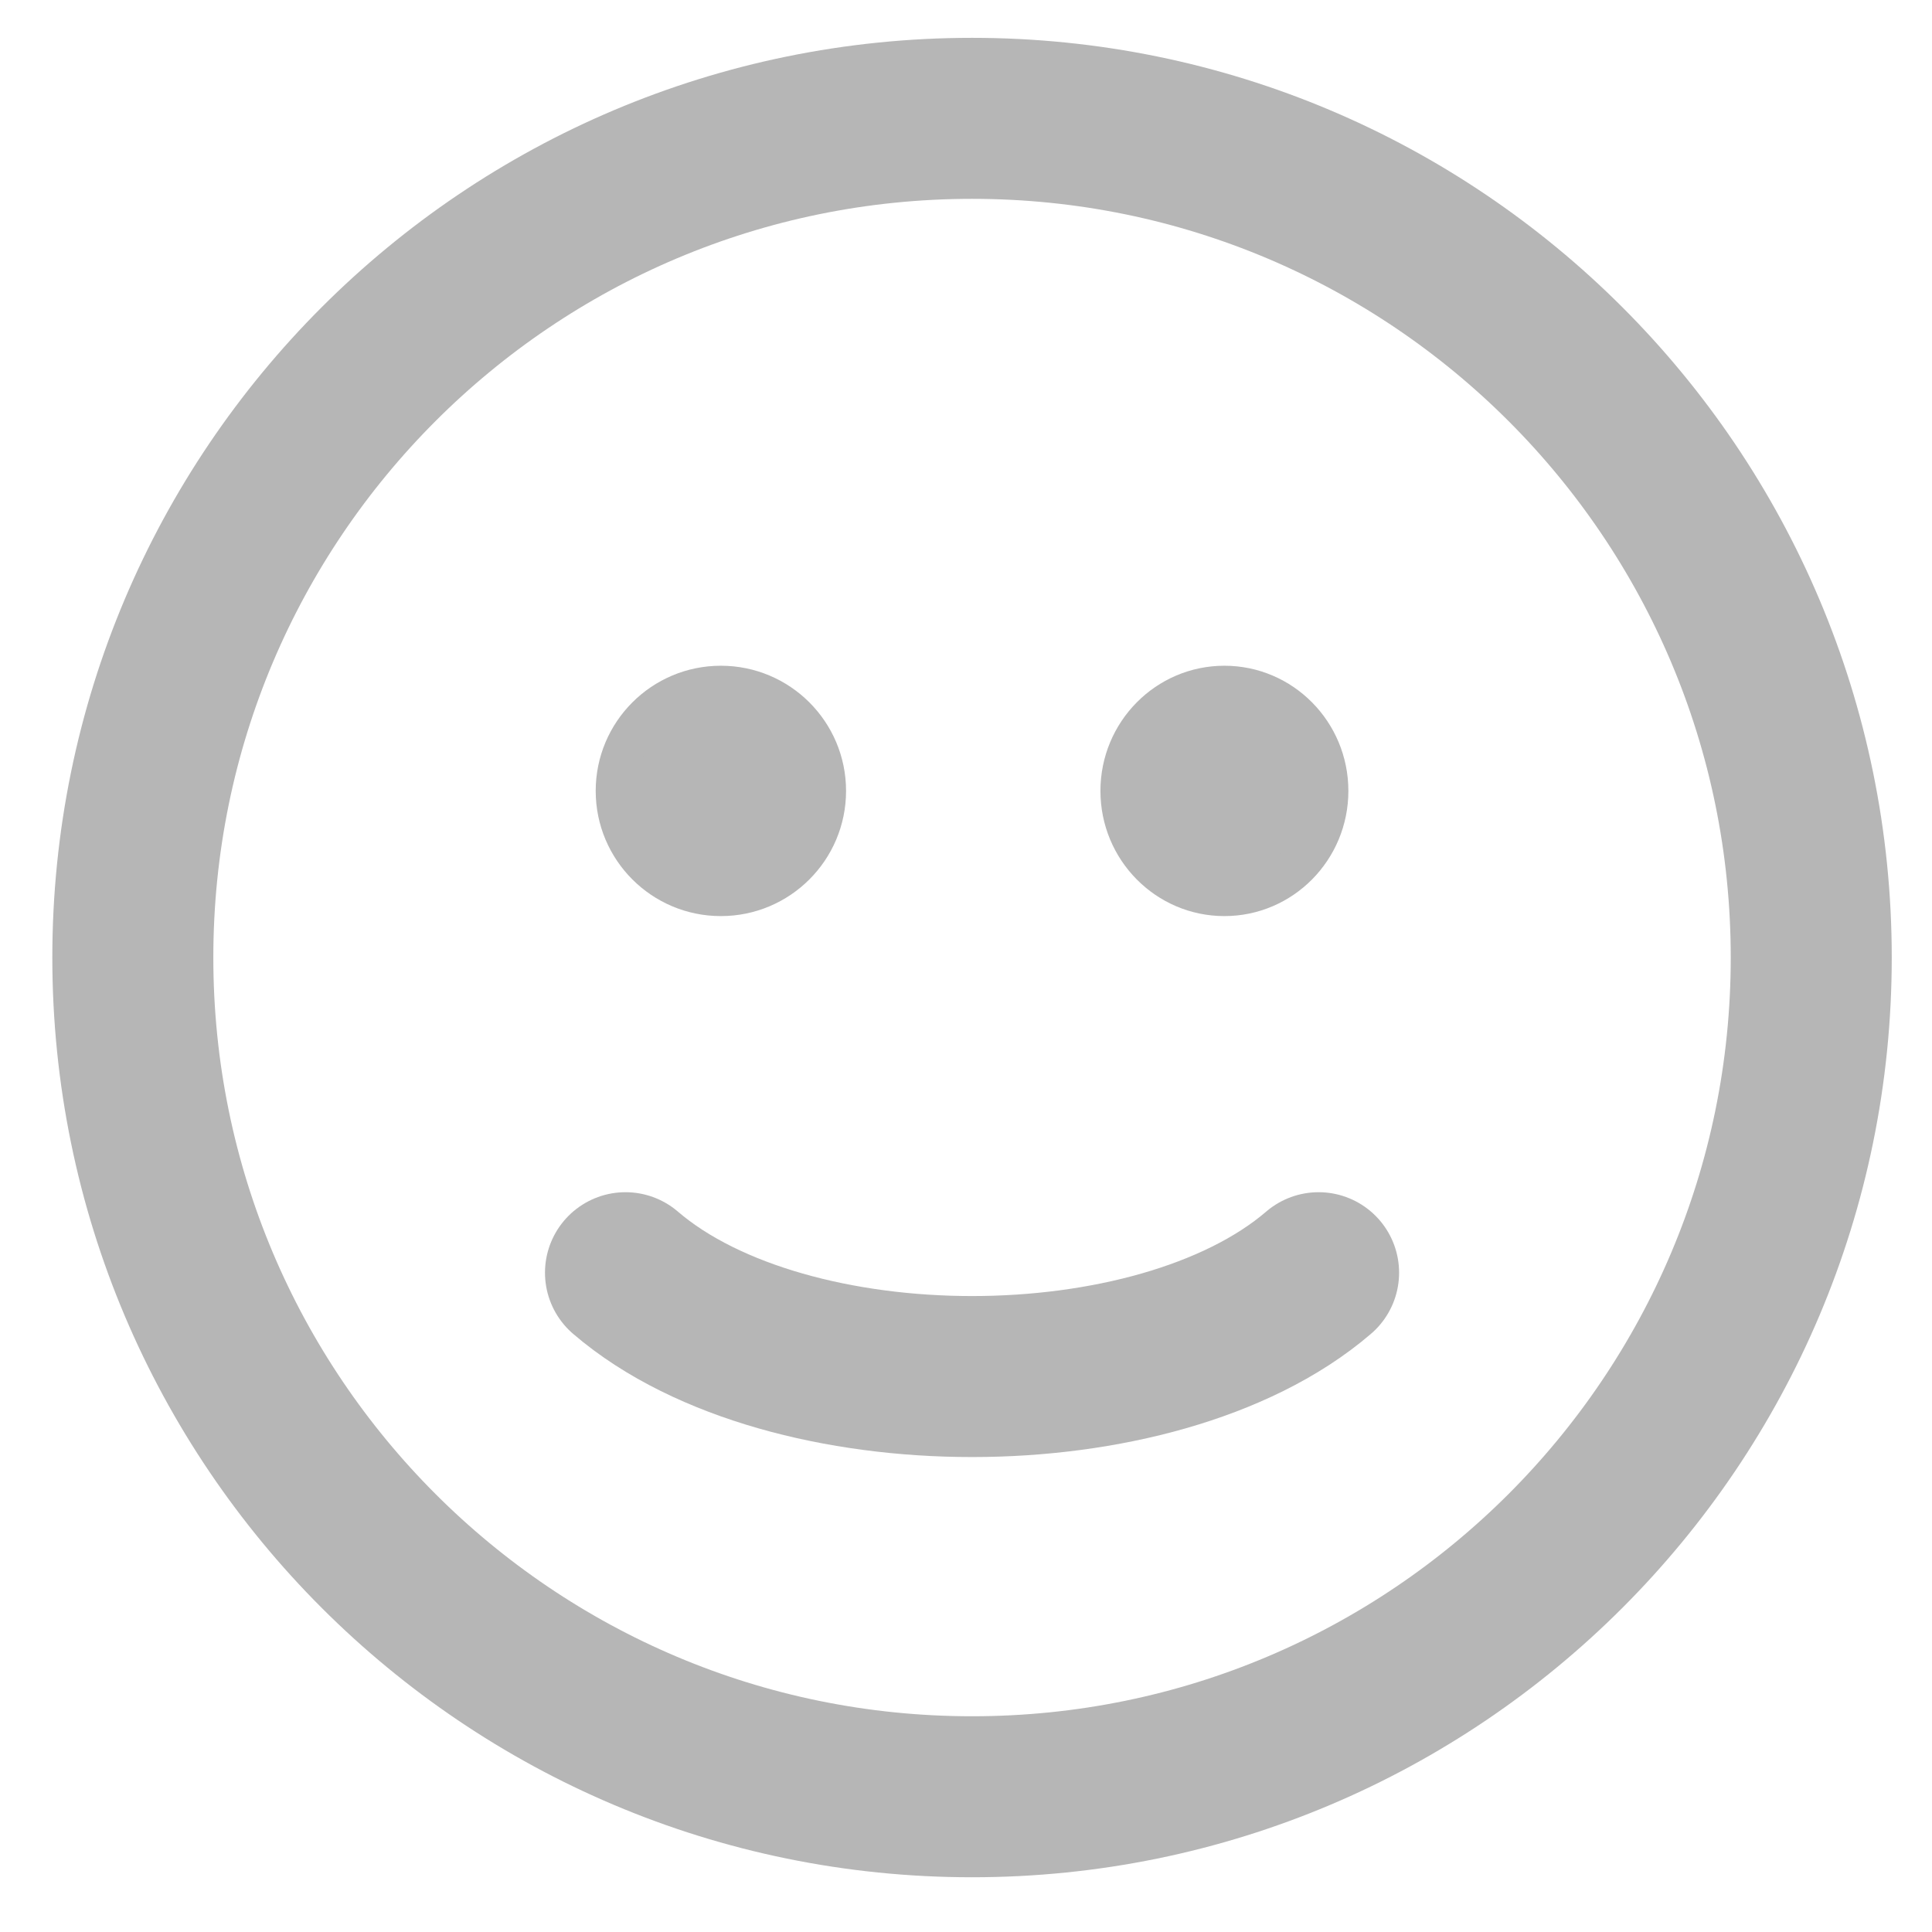
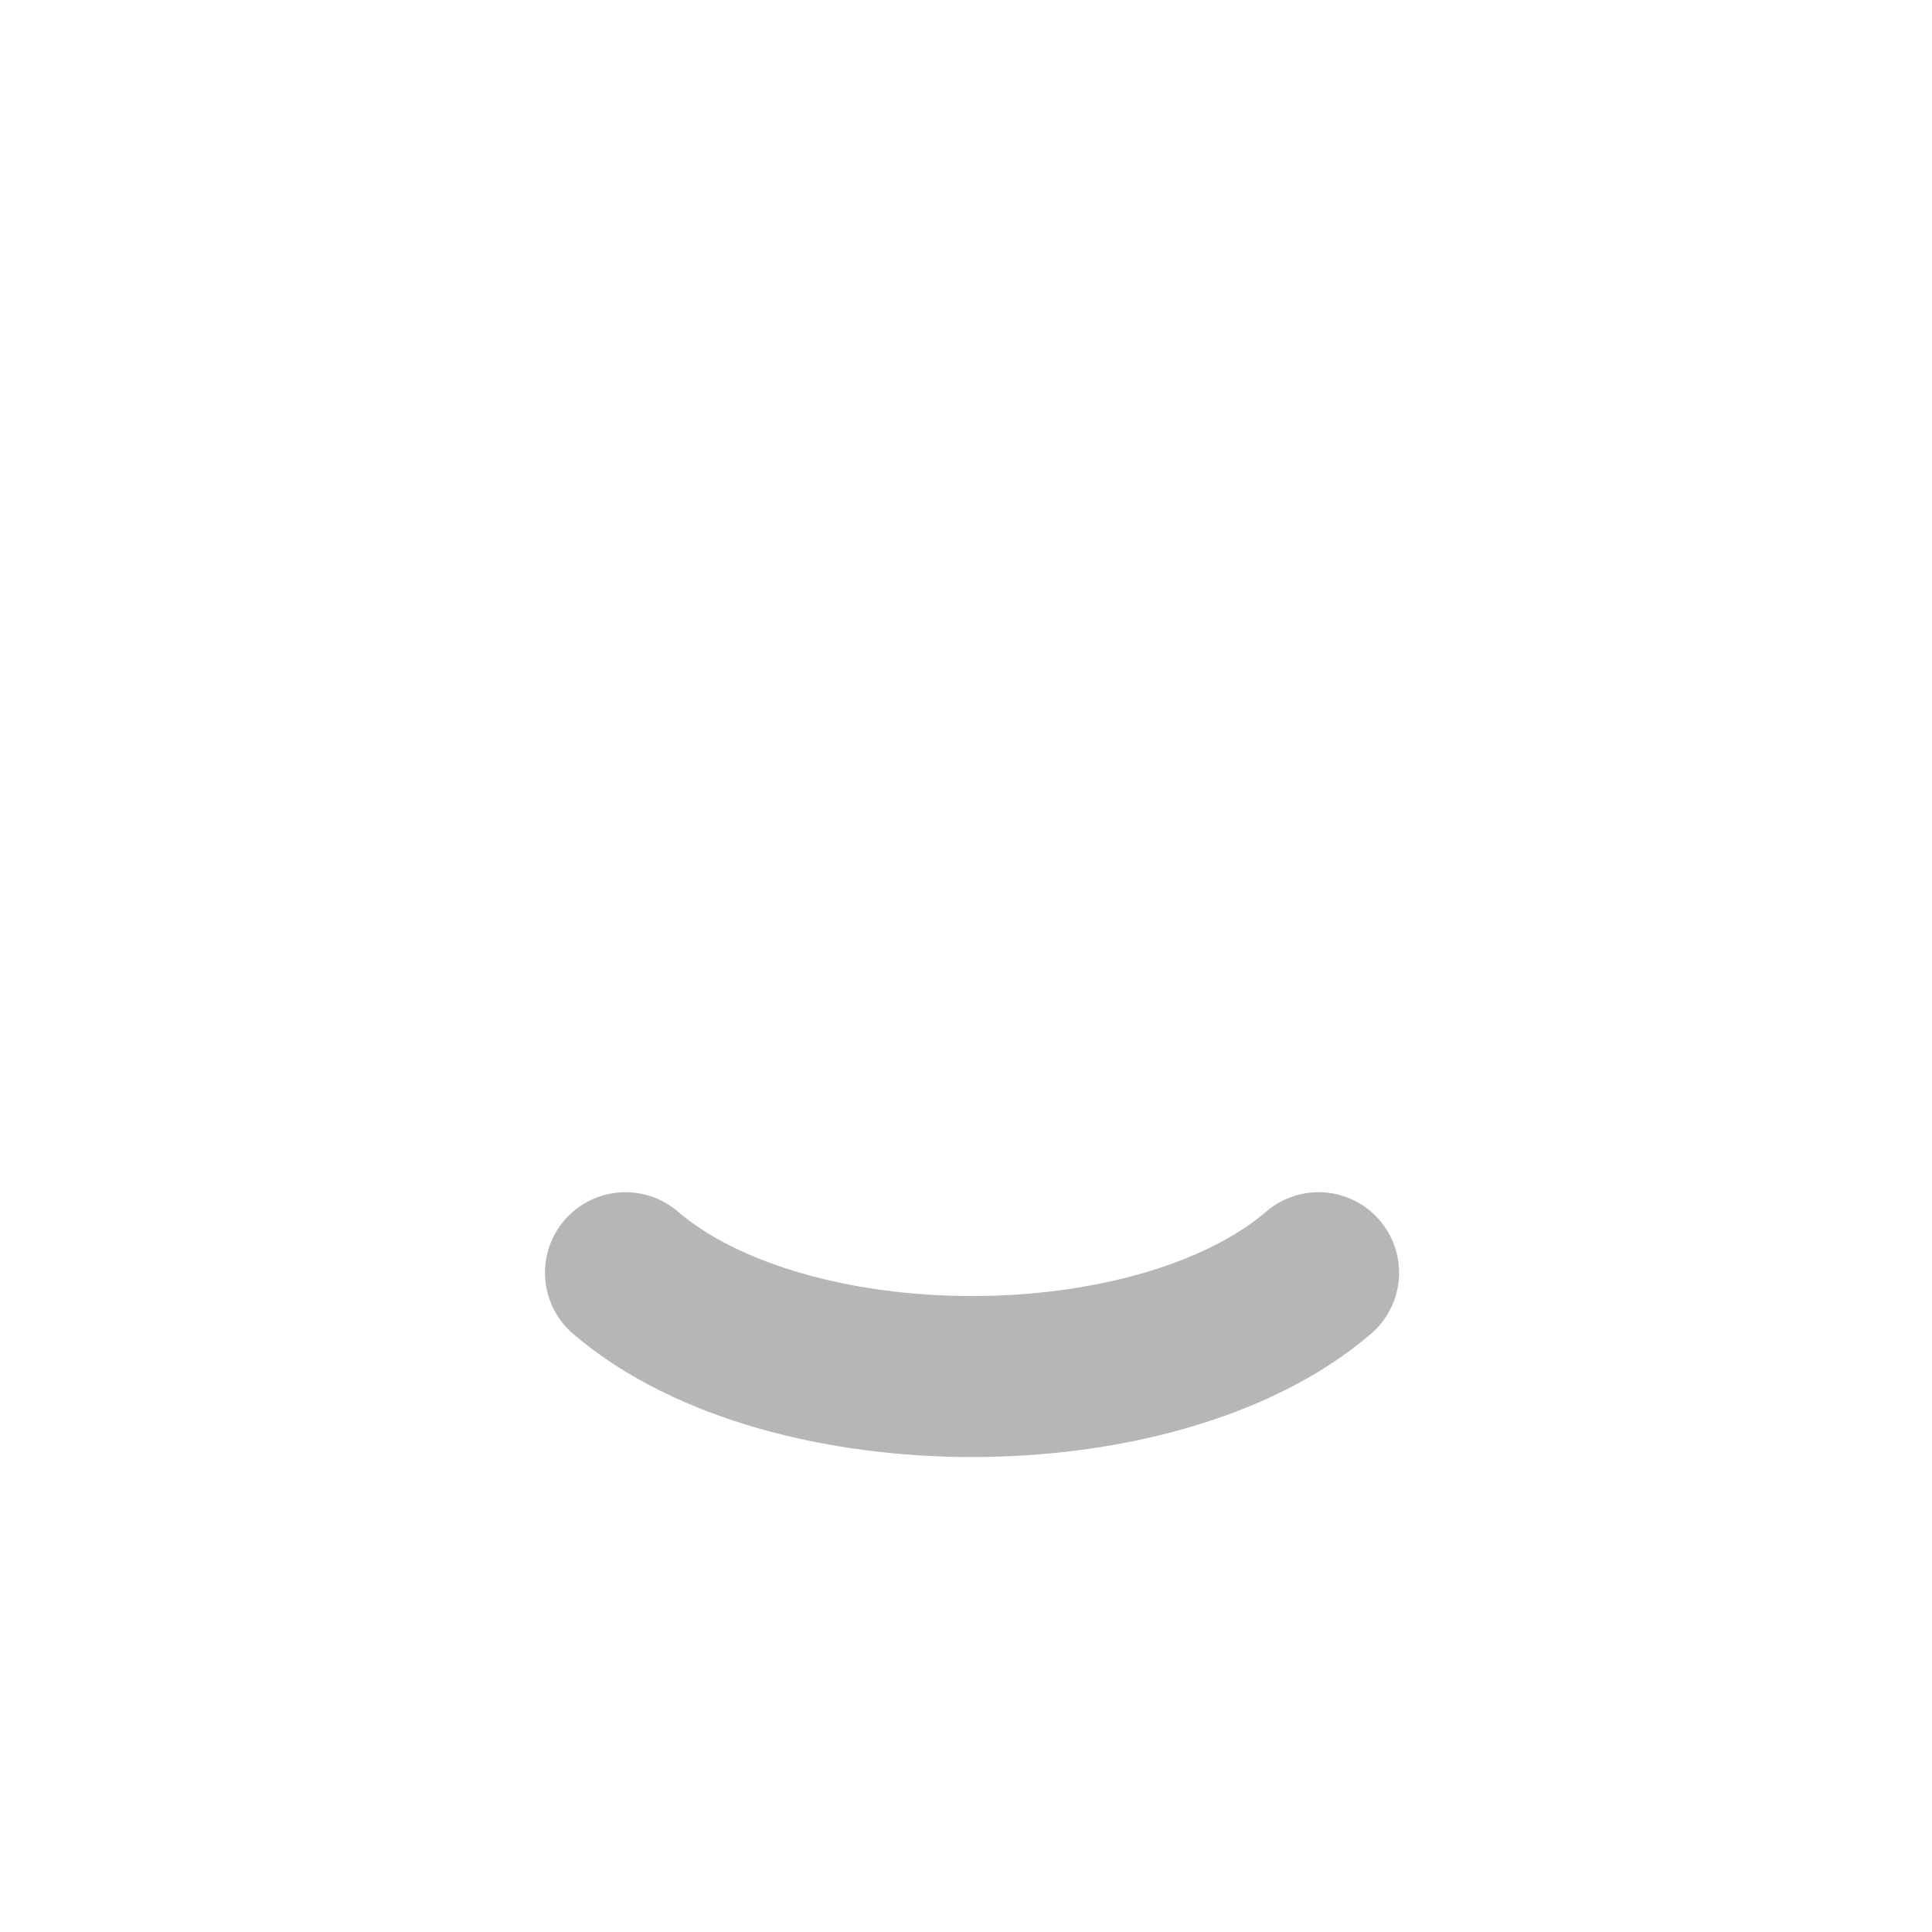
<svg xmlns="http://www.w3.org/2000/svg" width="800" height="800" viewBox="0 0 800 800" fill="none">
-   <path d="M402.5 744C594.419 744 750 588.419 750 396.5C750 204.581 594.419 49 402.5 49C210.581 49 55 204.581 55 396.5C55 588.419 210.581 744 402.5 744Z" stroke="#B6B6B6" stroke-width="66.667" stroke-linecap="round" />
  <path d="M259 527C276.165 541.748 298.783 552.404 323.155 559.382C347.803 566.44 375.122 570 402.499 570C429.877 570 457.195 566.44 481.845 559.382C506.216 552.404 528.834 541.748 546 527" stroke="#B6B6B6" stroke-width="66.667" stroke-linecap="round" />
-   <path d="M298.5 371C322.524 371 342 351.524 342 327.5C342 303.476 322.524 284 298.5 284C274.476 284 255 303.476 255 327.5C255 351.524 274.476 371 298.5 371Z" fill="#B6B6B6" stroke="#B6B6B6" stroke-width="16.667" stroke-linecap="round" />
-   <path d="M507 371C530.748 371 550 351.524 550 327.5C550 303.476 530.748 284 507 284C483.252 284 464 303.476 464 327.5C464 351.524 483.252 371 507 371Z" fill="#B6B6B6" stroke="#B6B6B6" stroke-width="16.667" stroke-linecap="round" />
</svg>